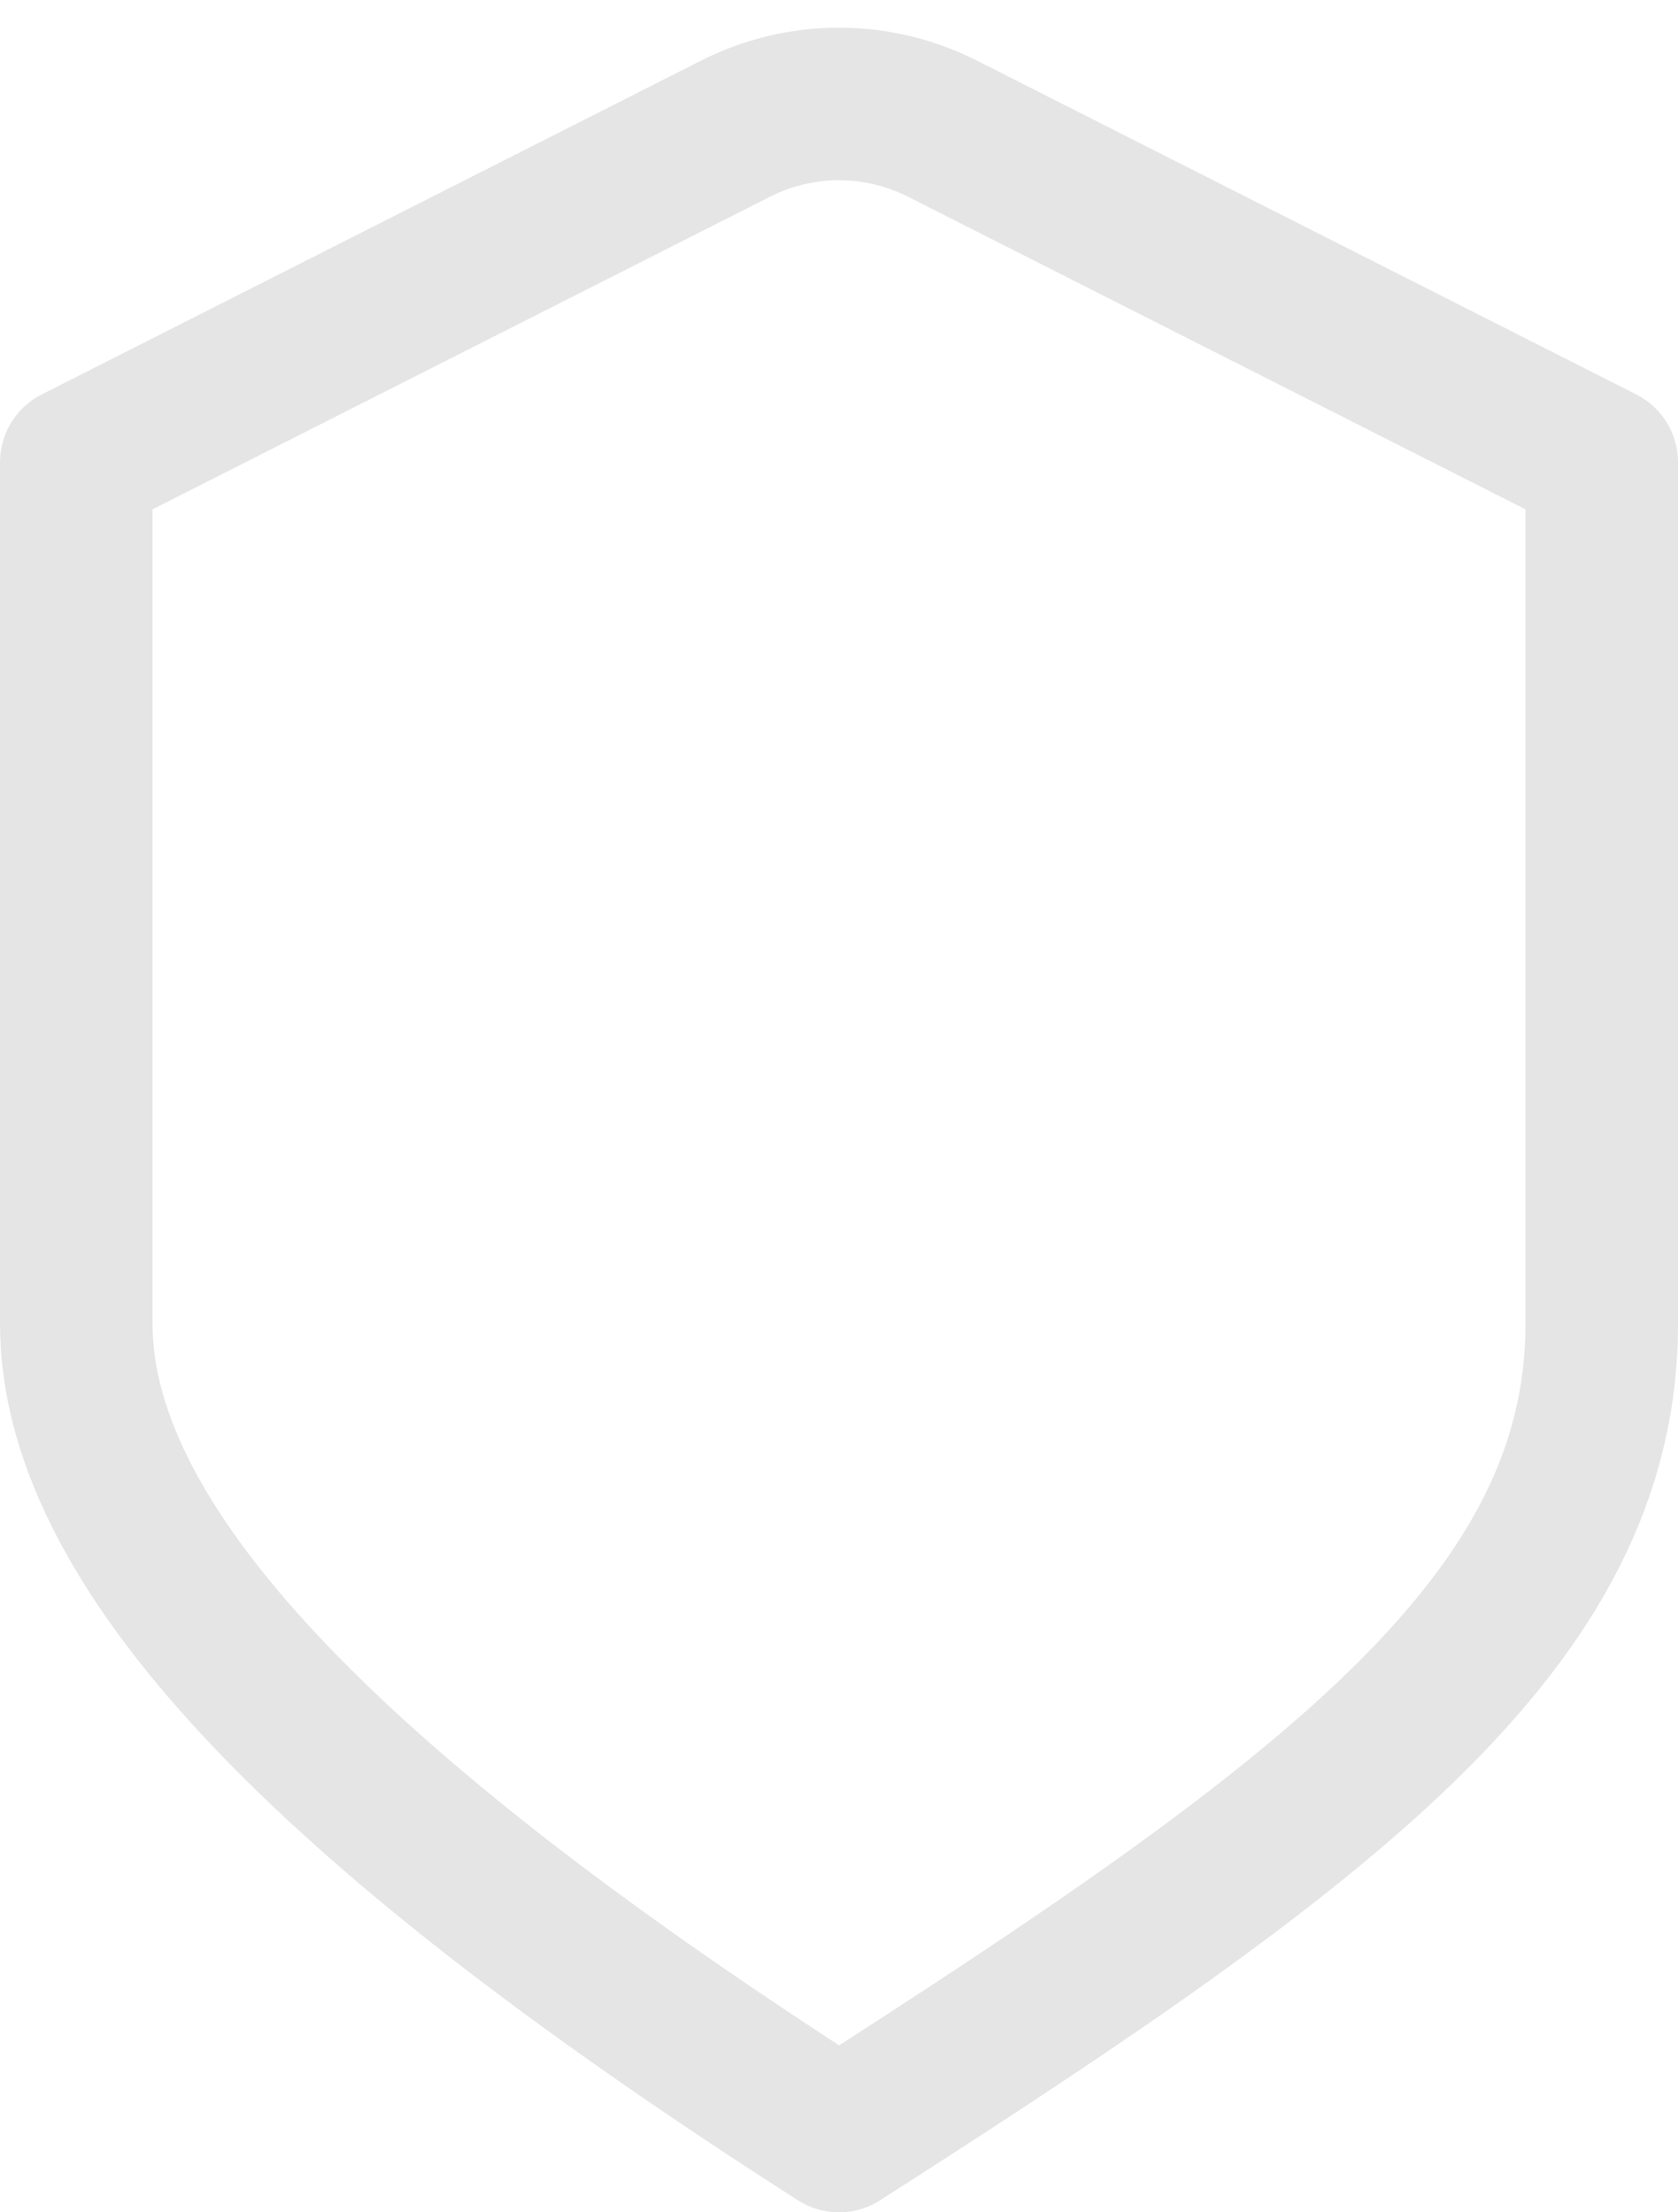
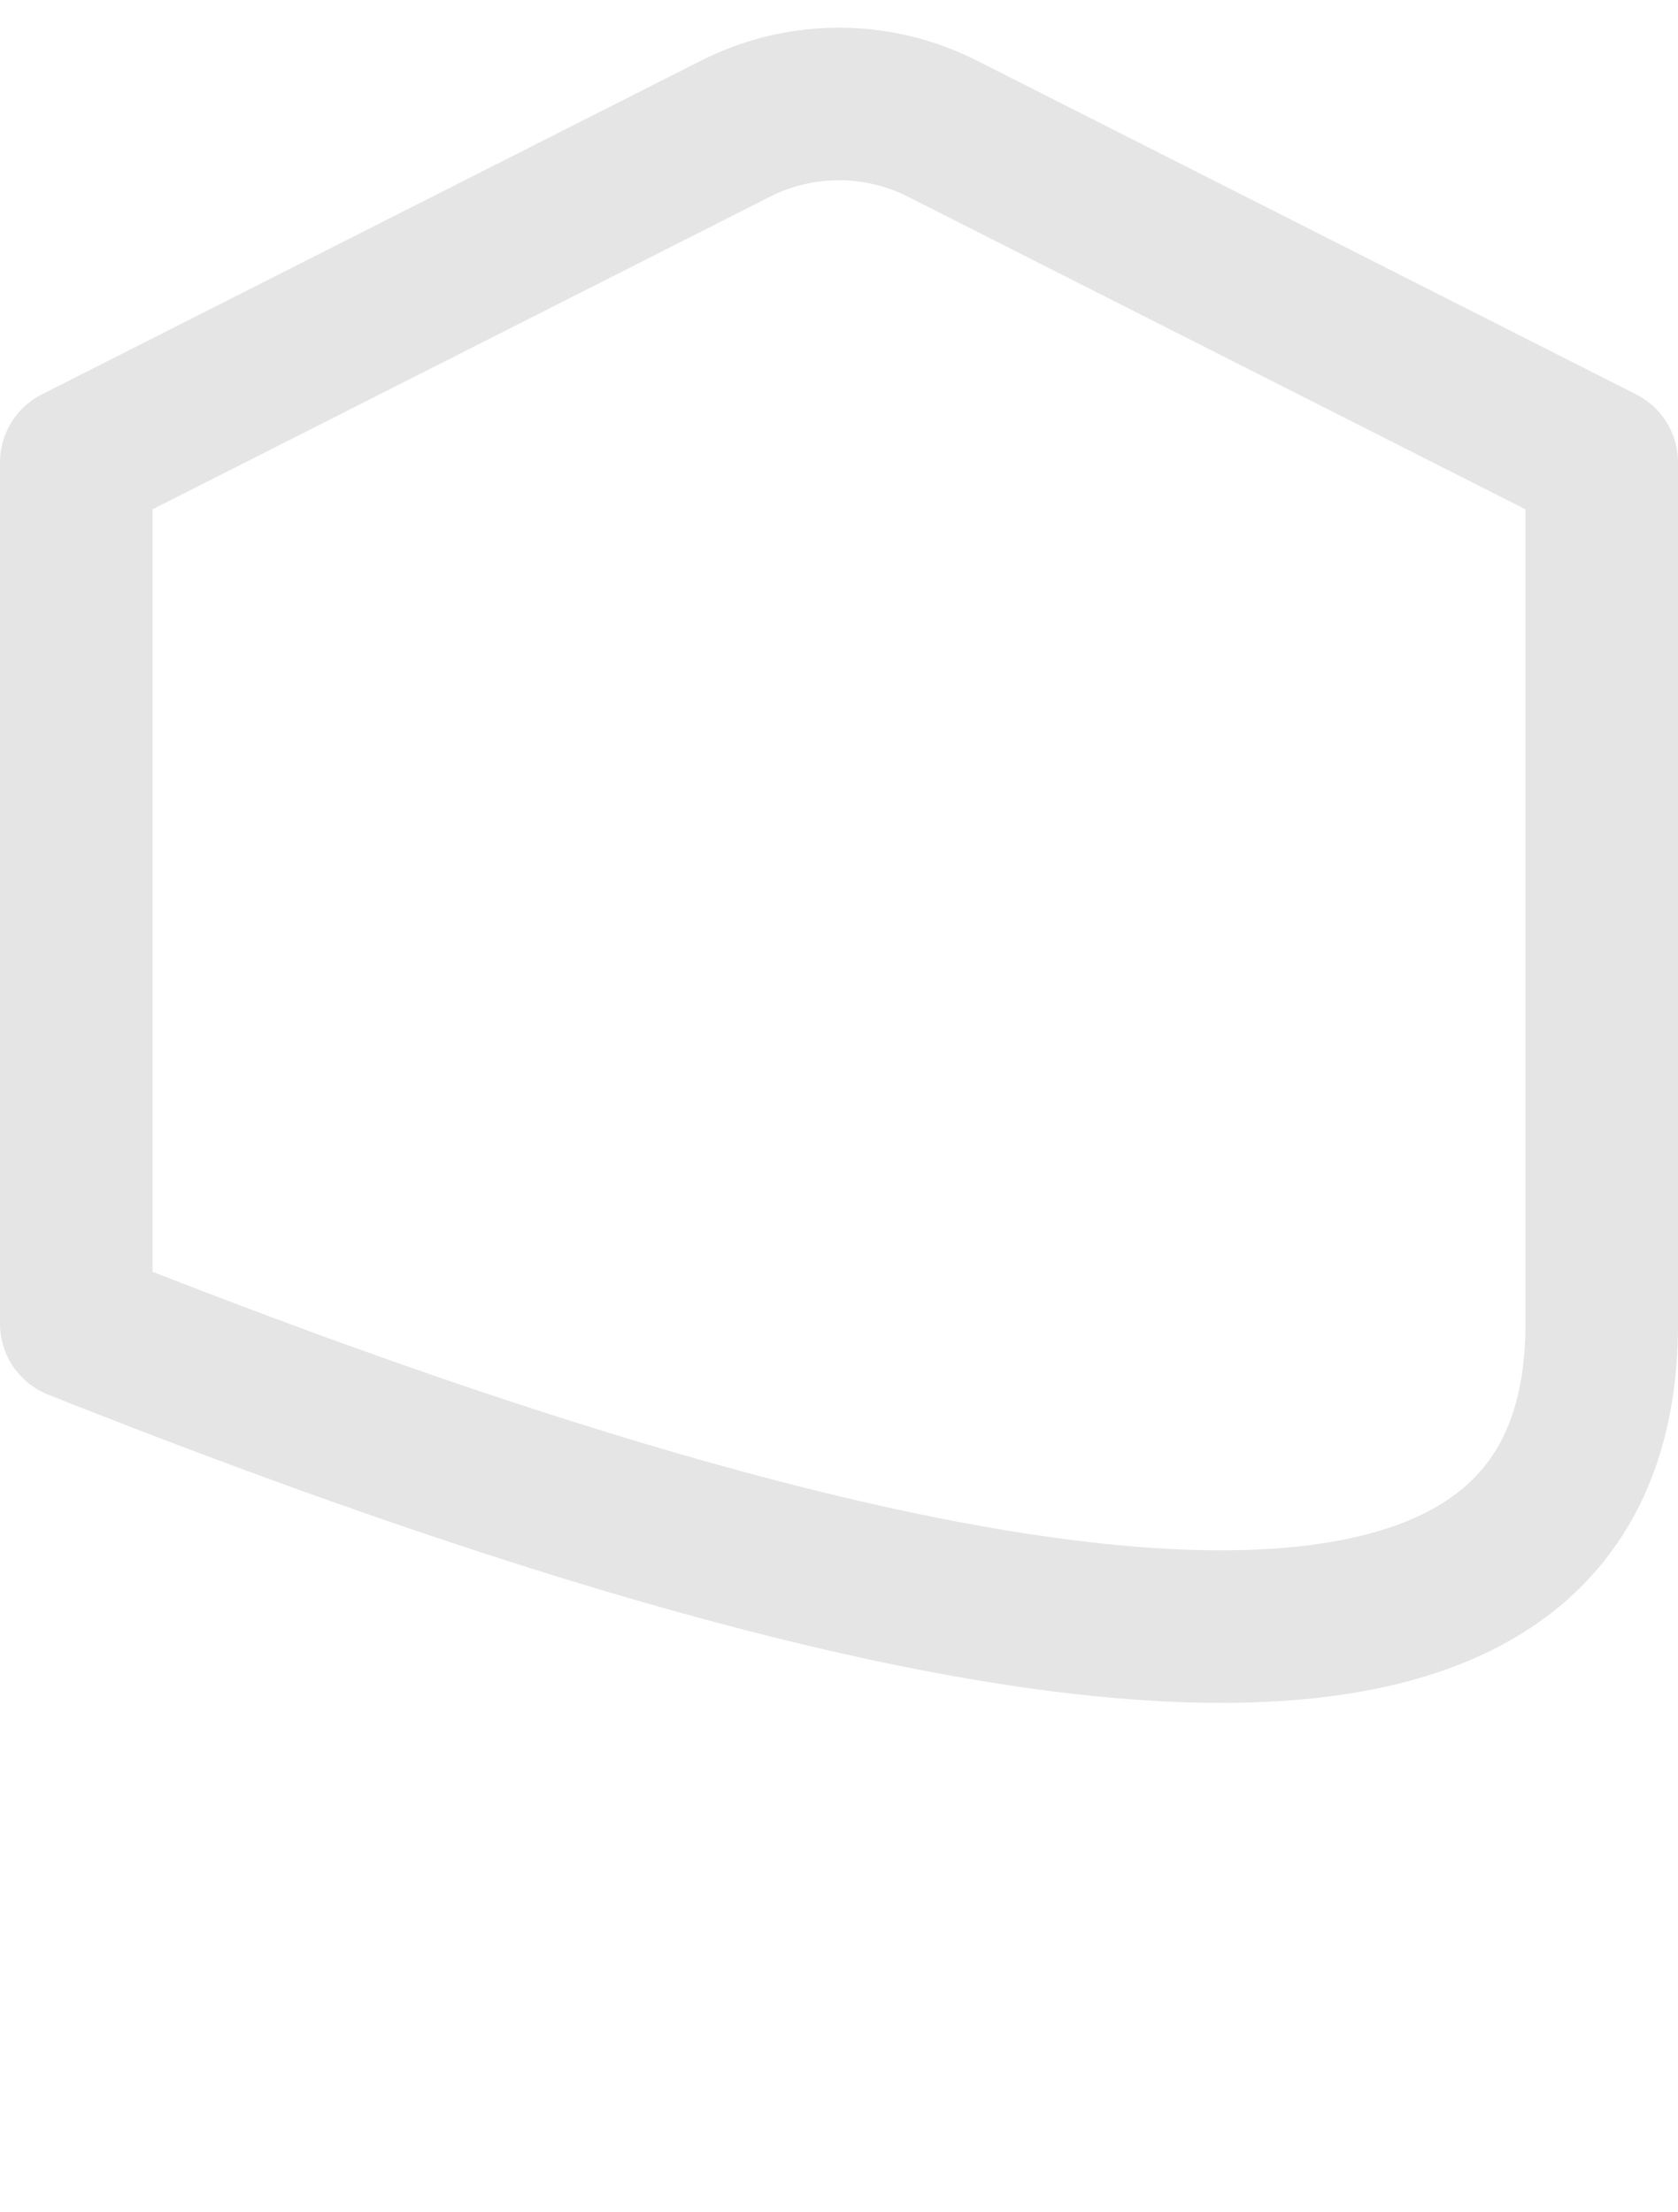
<svg xmlns="http://www.w3.org/2000/svg" width="22" height="29" viewBox="0 0 22 29" fill="none">
-   <path d="M12.355 1.686C11.503 1.255 10.497 1.255 9.645 1.686L1 6.062V17.352C1 20.406 4.559 23.881 11 28C17.441 23.881 21 21.25 21 17.352C21 13.454 21 6.062 21 6.062L12.355 1.686Z" stroke="#E5E5E5" stroke-width="2" stroke-linejoin="round" />
+   <path d="M12.355 1.686C11.503 1.255 10.497 1.255 9.645 1.686L1 6.062V17.352C17.441 23.881 21 21.25 21 17.352C21 13.454 21 6.062 21 6.062L12.355 1.686Z" stroke="#E5E5E5" stroke-width="2" stroke-linejoin="round" />
</svg>